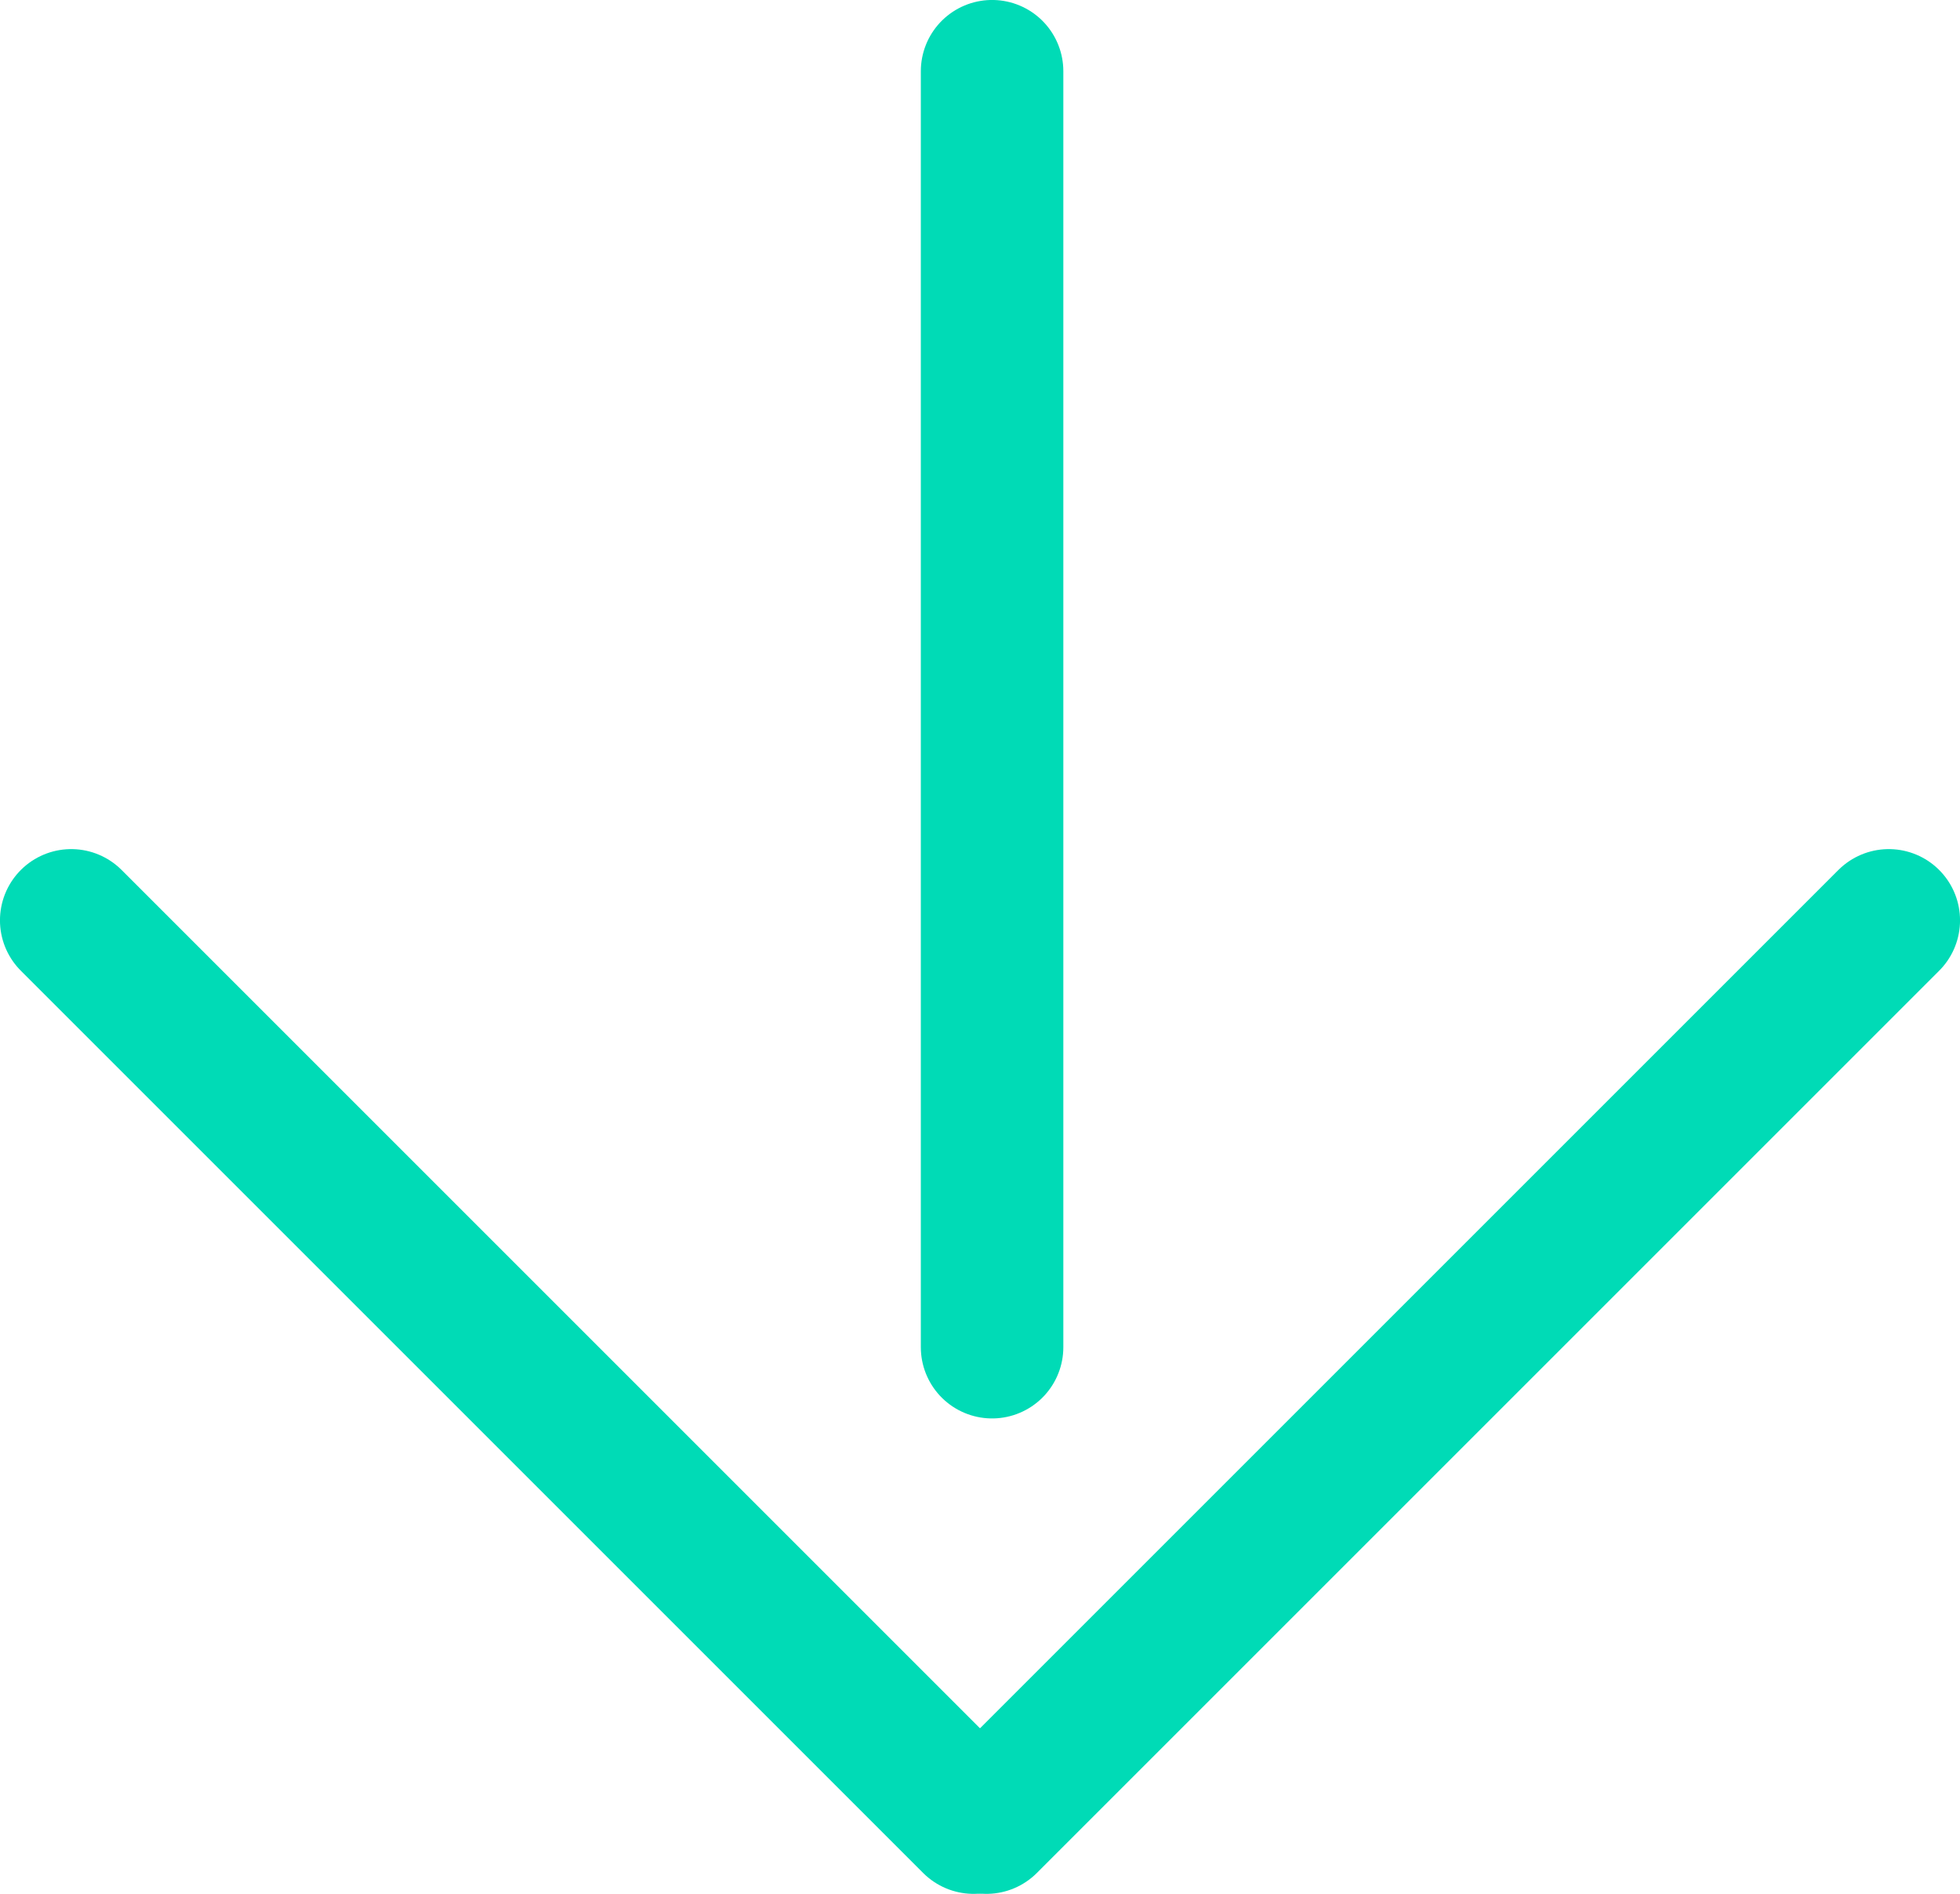
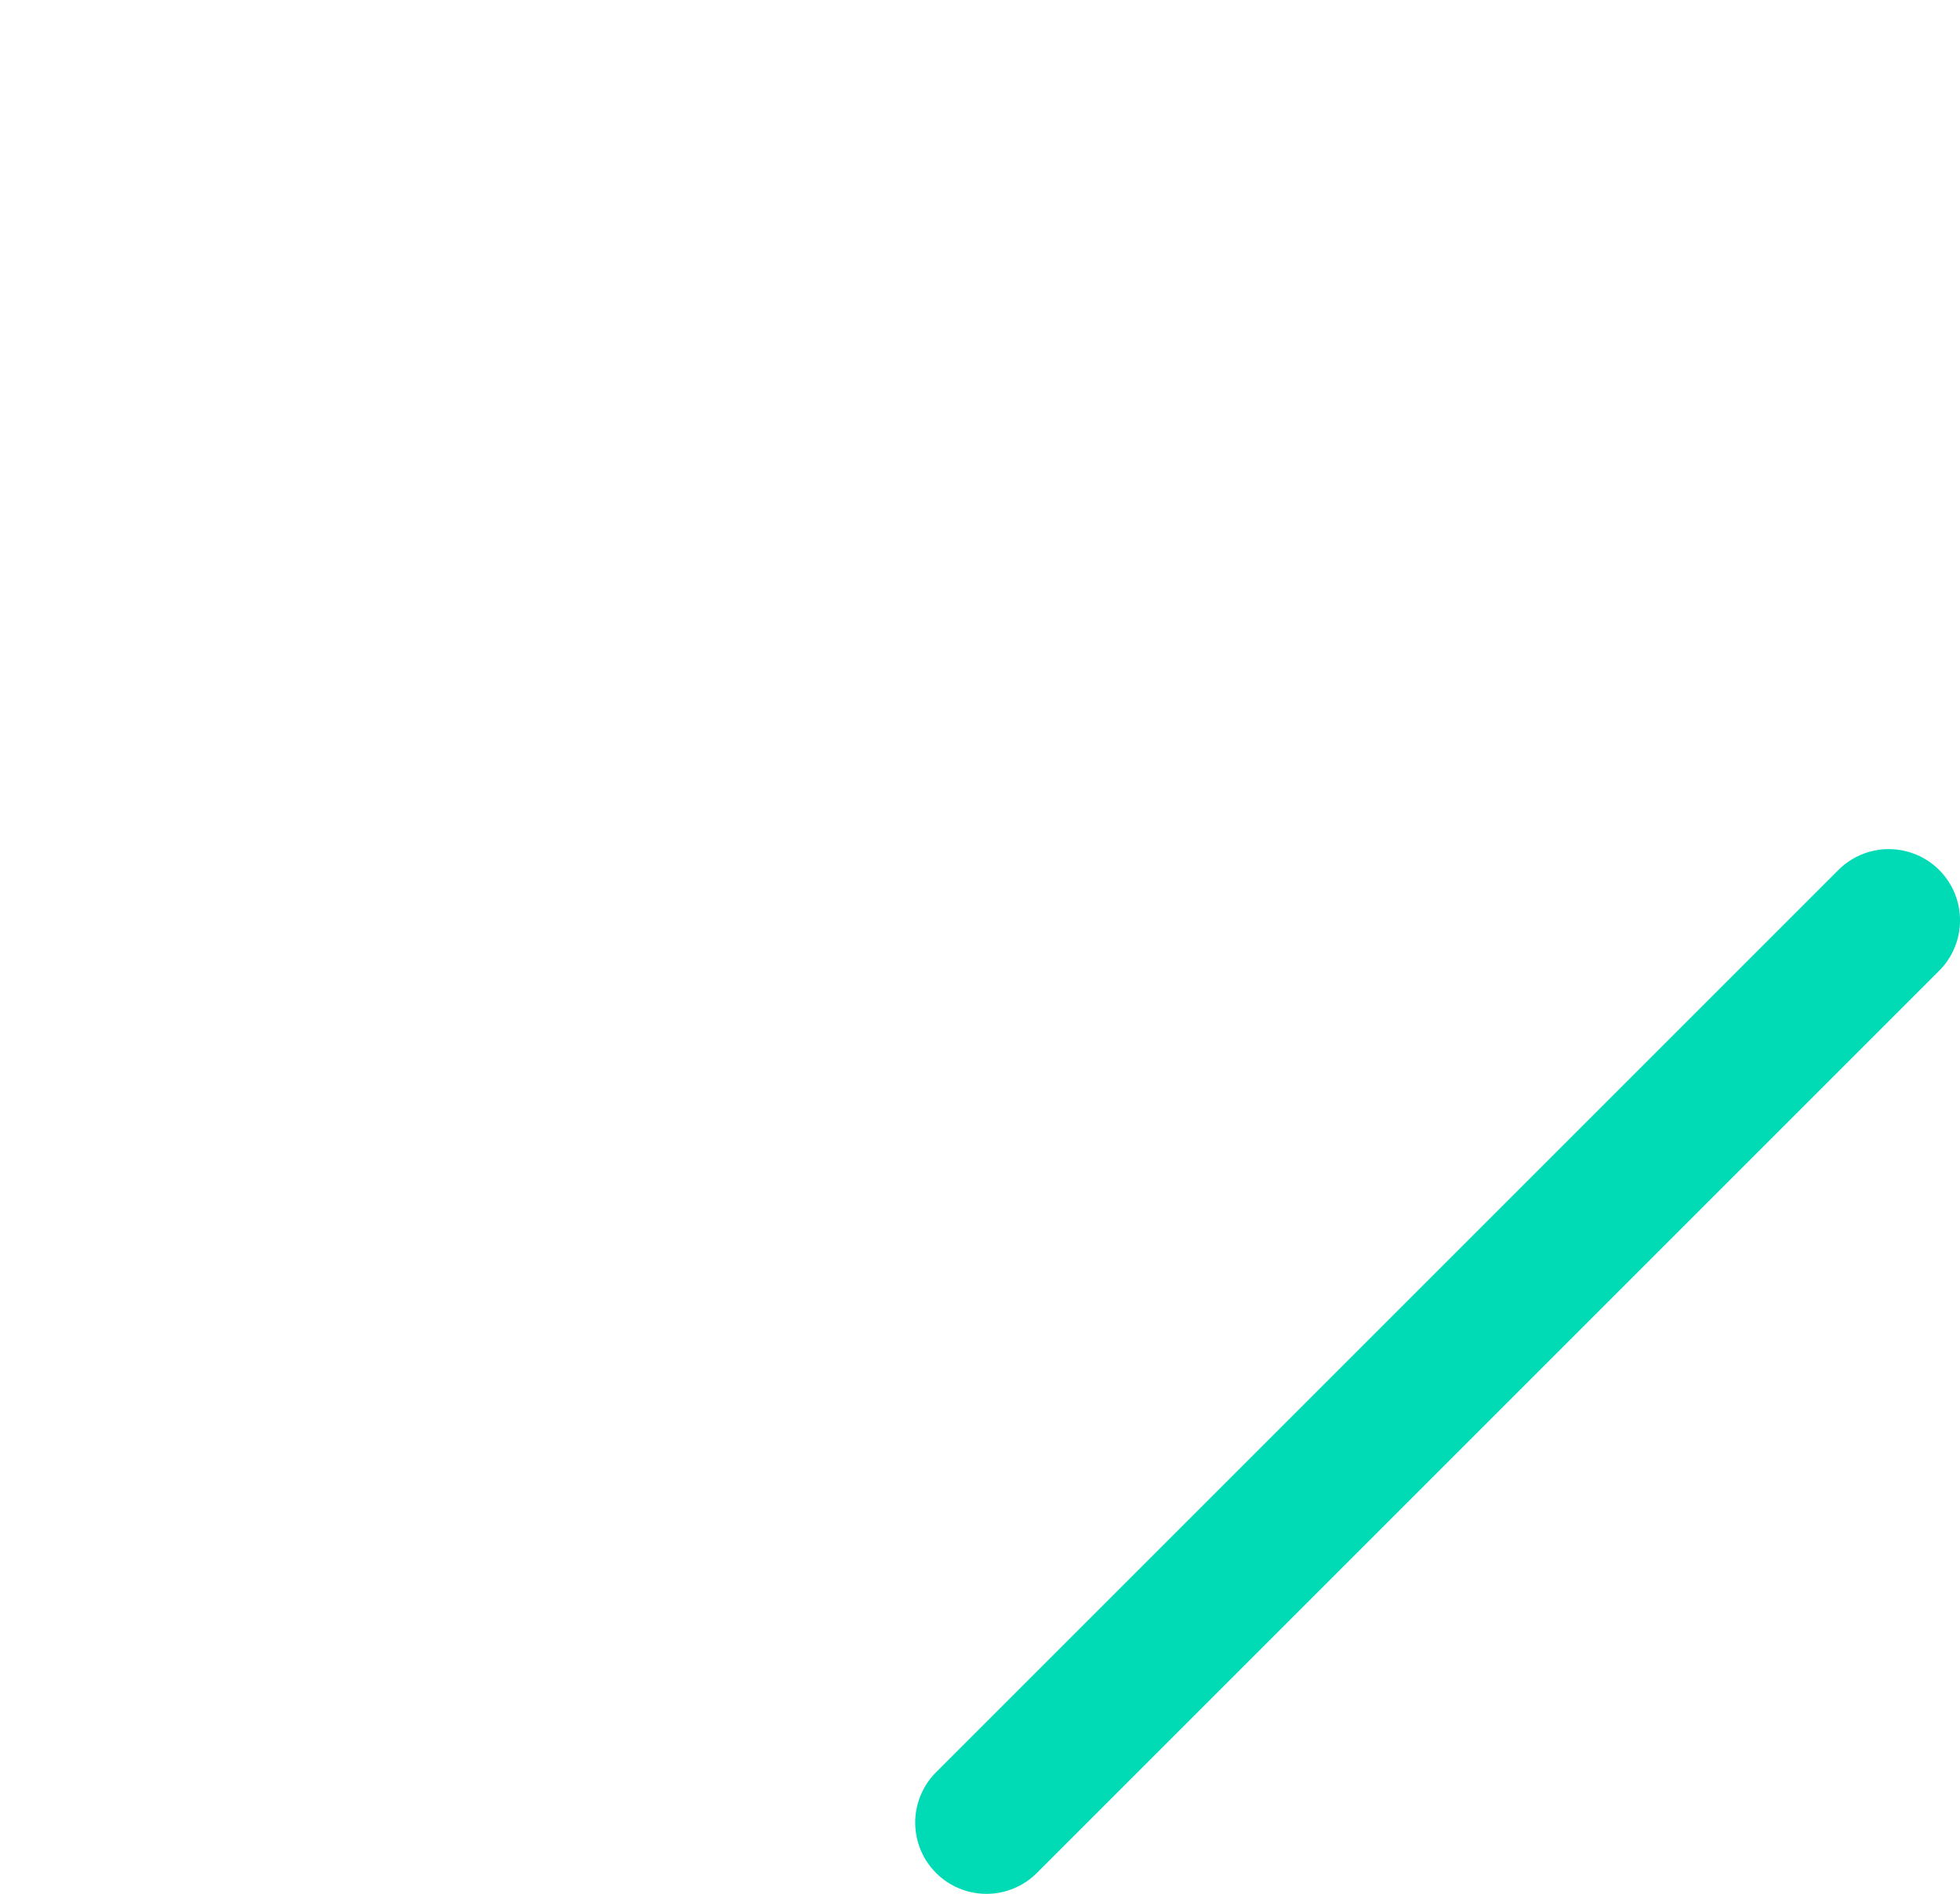
<svg xmlns="http://www.w3.org/2000/svg" id="b" viewBox="0 0 30.988 29.945">
  <defs>
    <style>.d{fill:none;stroke:#00dbb6;stroke-linecap:round;stroke-miterlimit:10;stroke-width:2.253px;}</style>
  </defs>
  <g id="c">
    <g>
-       <line class="d" x1="15.685" y1="21.301" x2="15.685" y2="1.126" />
-       <line class="d" x1="1.126" y1="14.552" x2="15.392" y2="28.818" />
      <line class="d" x1="29.862" y1="14.552" x2="15.596" y2="28.818" />
    </g>
  </g>
</svg>